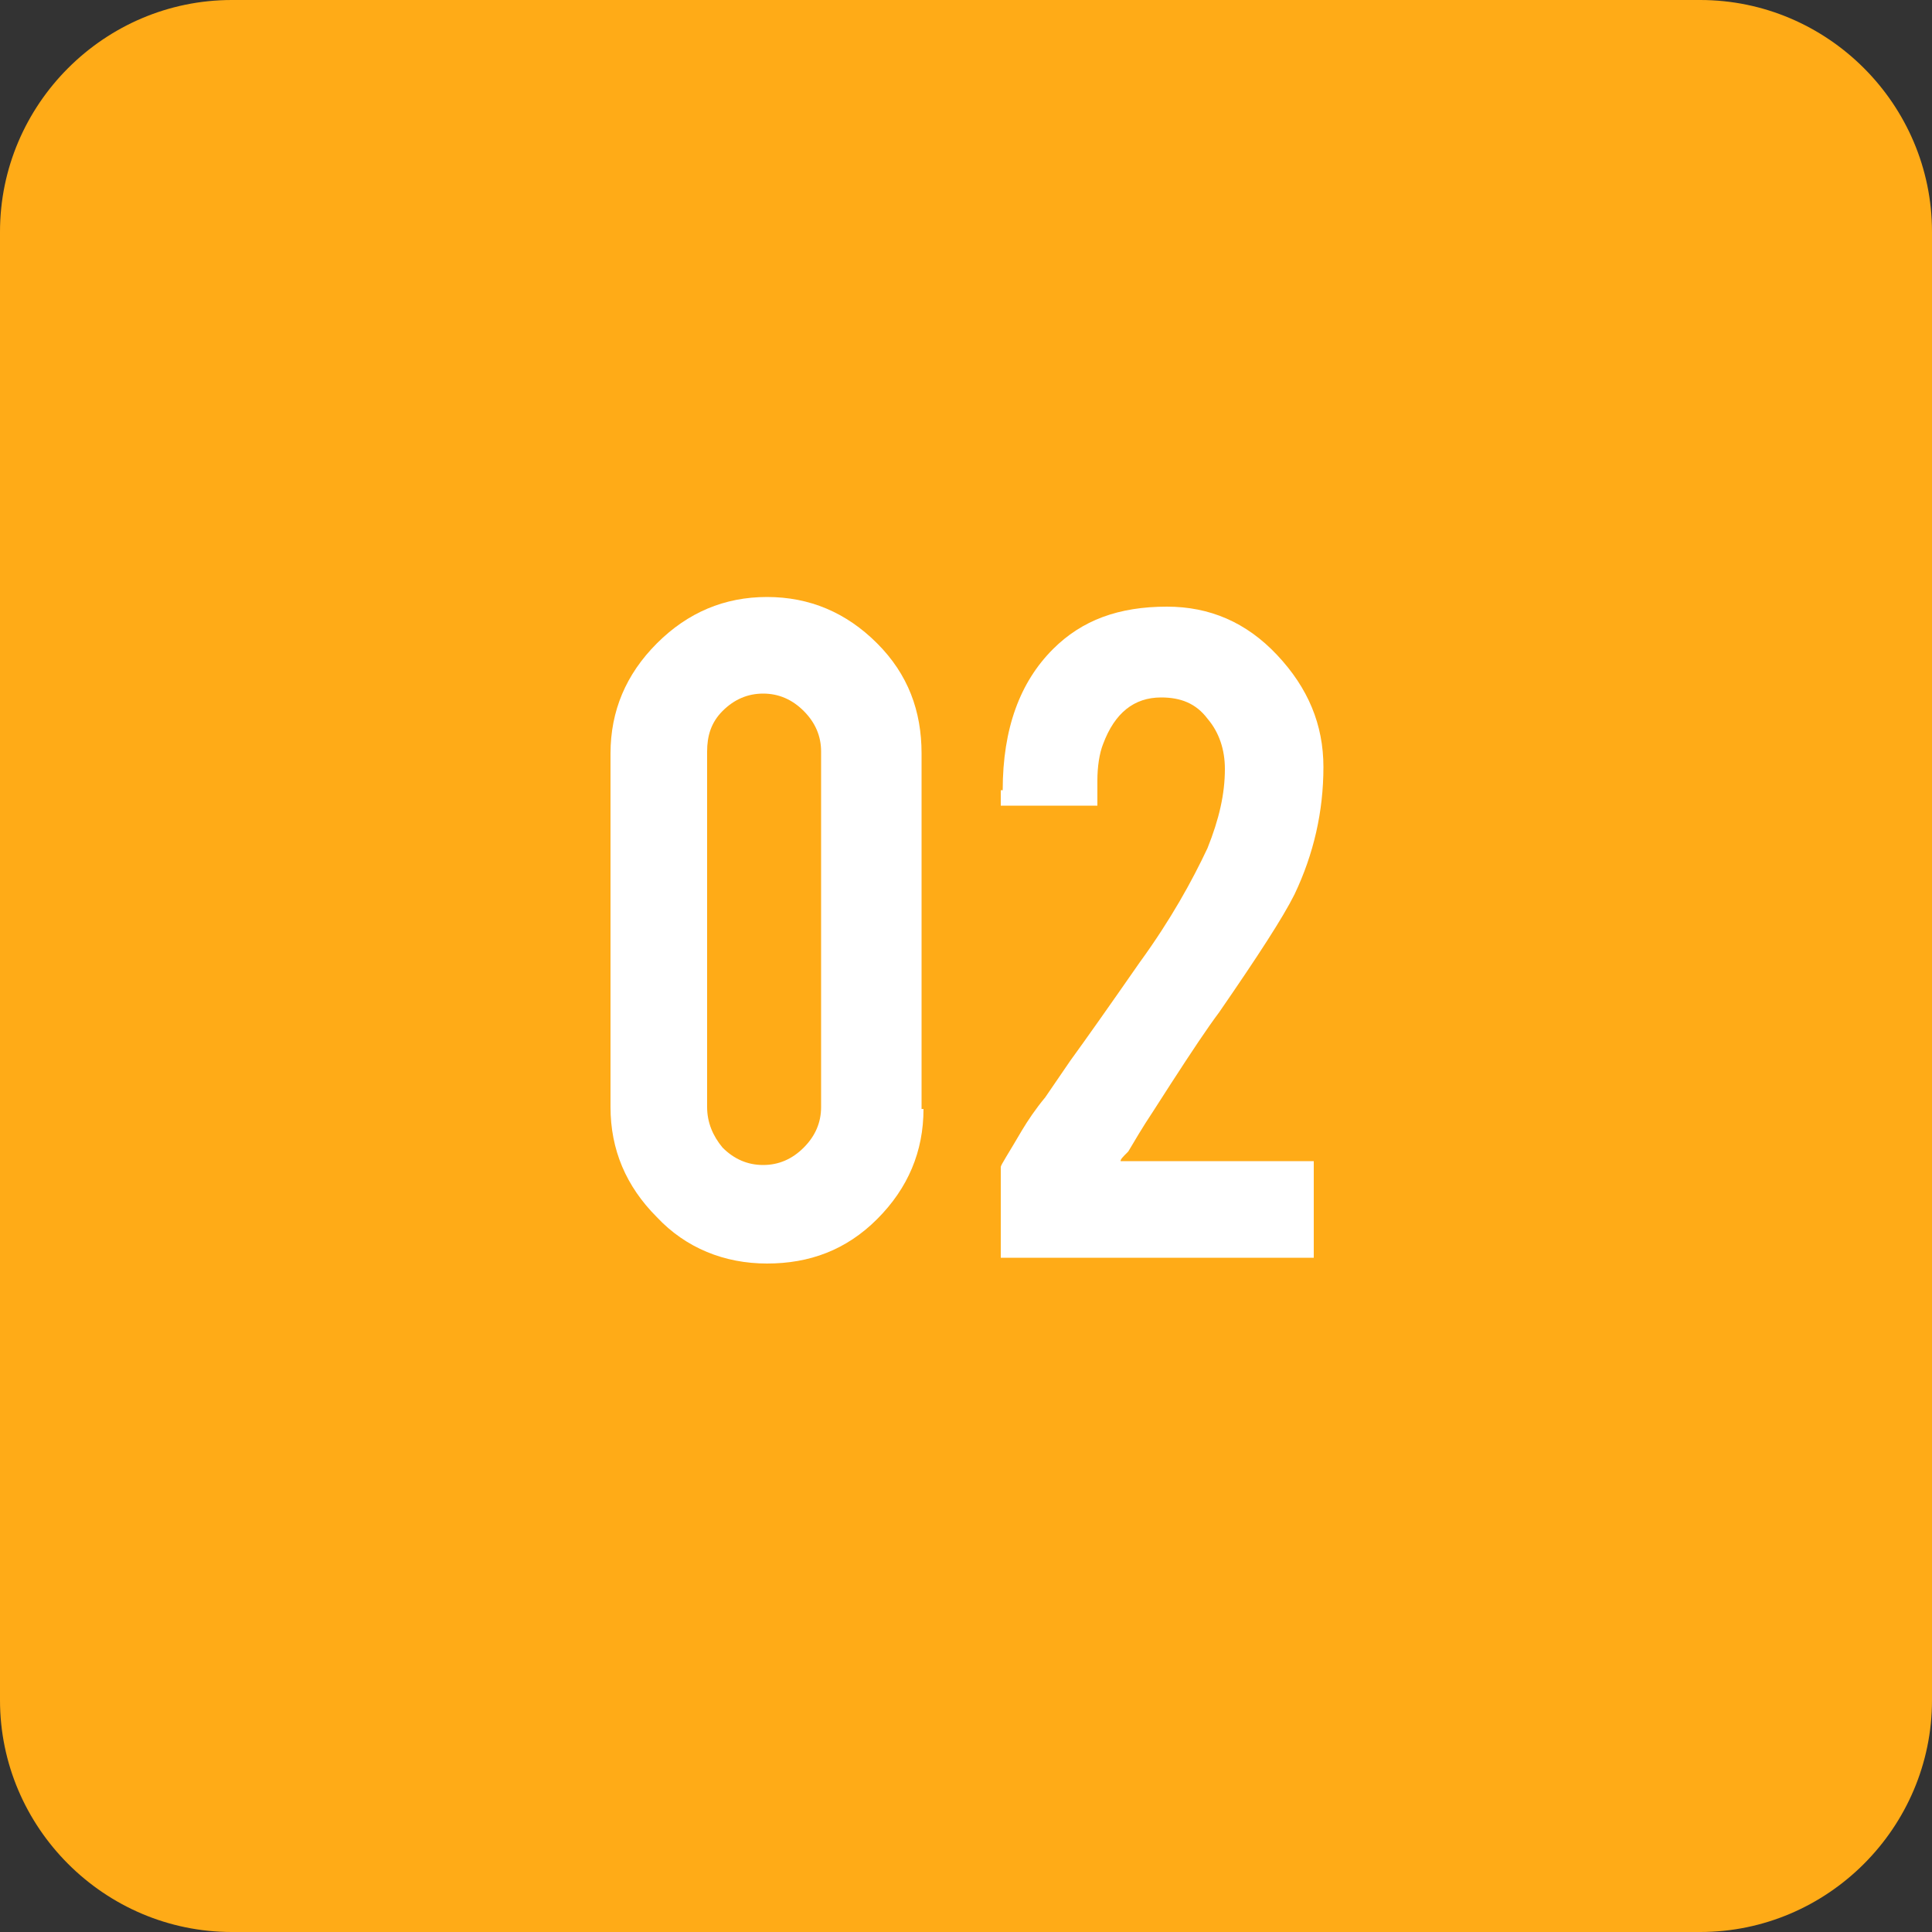
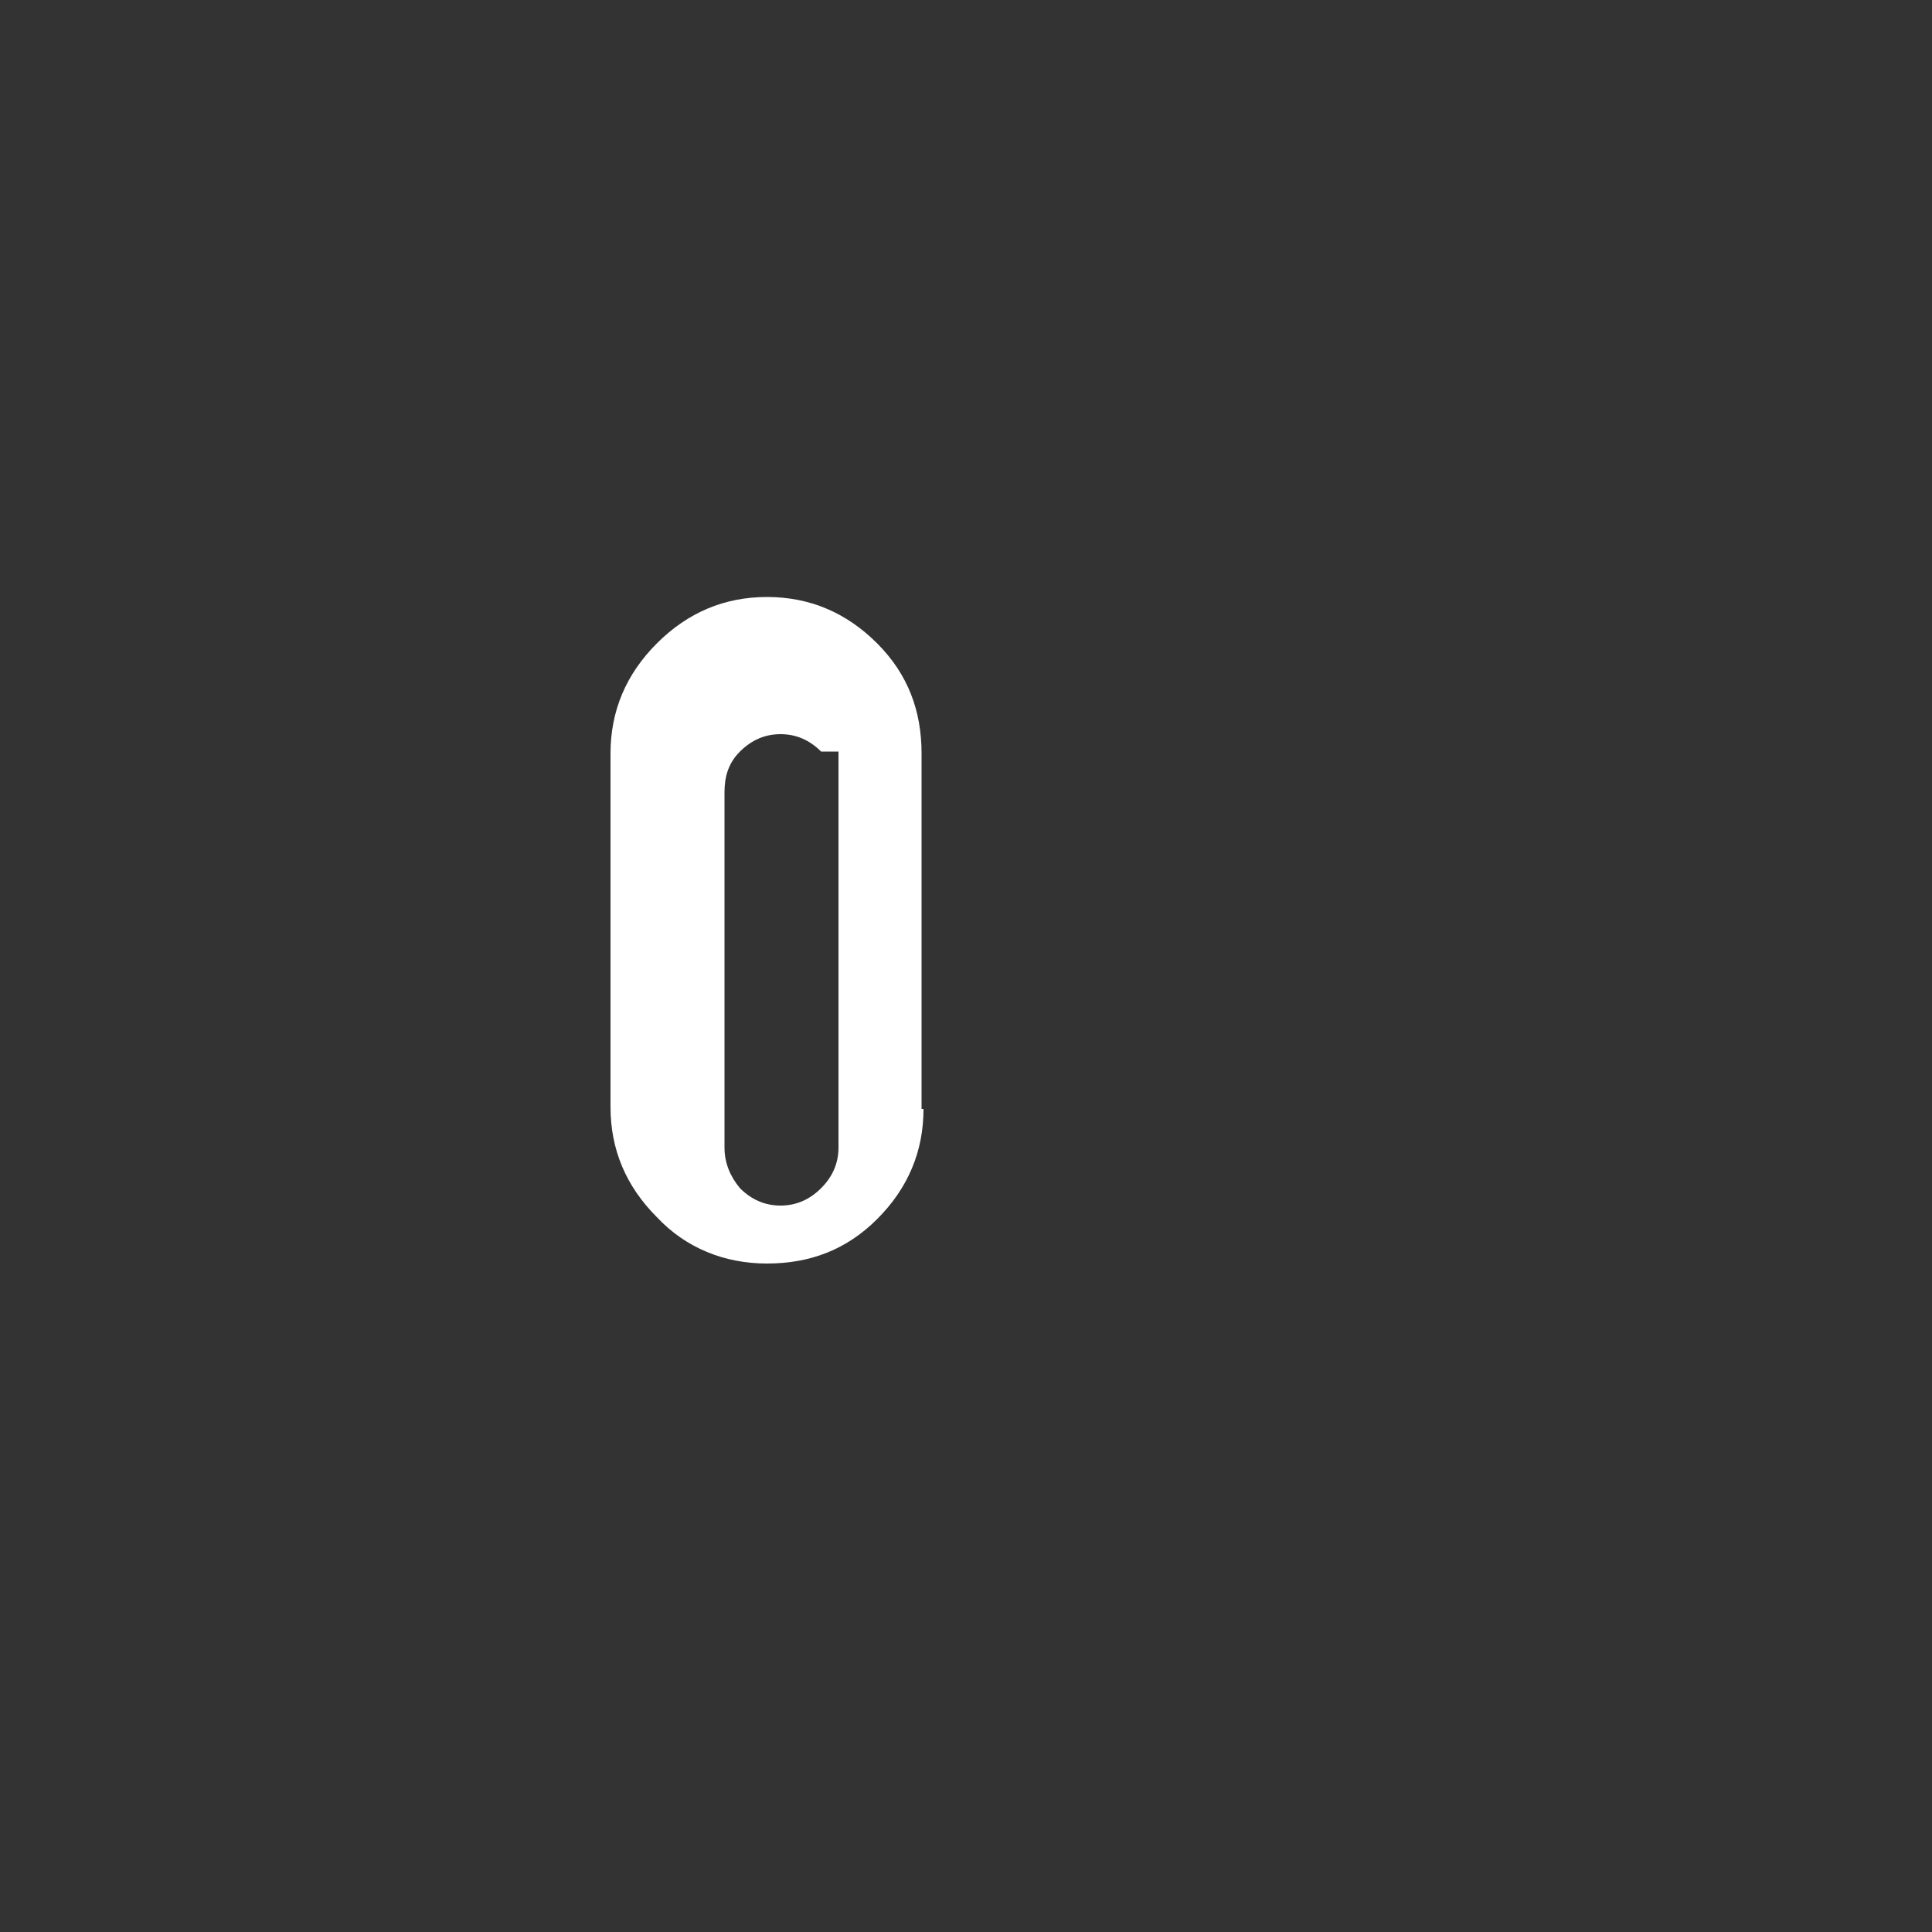
<svg xmlns="http://www.w3.org/2000/svg" version="1.1" id="图层_1" x="0px" y="0px" viewBox="0 0 100 100" style="enable-background:new 0 0 100 100;" xml:space="preserve">
  <rect x="0" y="0" width="100" height="100" fill="#333333" stroke="none" />
  <style type="text/css">
	.st0{display:none;}
	.st1{display:inline;fill:none;stroke:#FF0000;stroke-miterlimit:10;}
	.st2{fill:#FFAB17;}
	.st3{fill:#FFFFFF;}
</style>
  <g id="图层_2" class="st0">
    <rect x="-462" y="-317.5" class="st1" width="1024" height="738" />
    <rect x="-384.5" y="-384.5" class="st1" width="869" height="869" />
    <rect x="-318.5" y="-462.5" class="st1" width="739" height="1024" />
    <circle class="st1" cx="50" cy="50" r="512" />
  </g>
-   <path class="st2" d="M88,100H12c-6.6,0-12-5.4-12-12V12C0,5.4,5.4,0,12,0h76c6.6,0,12,5.4,12,12v76C100,94.6,94.6,100,88,100z" />
  <g>
-     <path class="st3" d="M47.8,57.4c0,2.2-0.8,4.1-2.4,5.7c-1.6,1.6-3.5,2.3-5.7,2.3c-2.2,0-4.2-0.8-5.7-2.4c-1.6-1.6-2.4-3.5-2.4-5.7   V39c0-2.2,0.8-4.1,2.4-5.7c1.6-1.6,3.5-2.4,5.7-2.4c2.2,0,4.1,0.8,5.7,2.4c1.6,1.6,2.3,3.5,2.3,5.7V57.4z M42.5,38.9   c0-0.8-0.3-1.5-0.9-2.1c-0.6-0.6-1.3-0.9-2.1-0.9s-1.5,0.3-2.1,0.9c-0.6,0.6-0.8,1.3-0.8,2.1v18.4c0,0.8,0.3,1.5,0.8,2.1   c0.6,0.6,1.3,0.9,2.1,0.9s1.5-0.3,2.1-0.9c0.6-0.6,0.9-1.3,0.9-2.1V38.9z" />
-     <path class="st3" d="M51.9,40.9c0-3.2,0.9-5.6,2.6-7.3c1.5-1.5,3.4-2.2,5.9-2.2c2.2,0,4.1,0.8,5.7,2.5c1.6,1.7,2.4,3.6,2.4,5.8   c0,2.3-0.5,4.5-1.5,6.6c-0.6,1.2-1.9,3.2-3.9,6.1c-0.6,0.8-1.4,2-2.5,3.7l-0.9,1.4c-0.6,0.9-1,1.6-1.3,2.1C58.1,59.9,58,60,58,60.1   h10v5H51.8v-4.7c0-0.1,0.4-0.7,1.1-1.9c0.3-0.5,0.7-1.1,1.2-1.7l1.3-1.9c0.8-1.1,2-2.8,3.6-5.1c1.6-2.2,2.7-4.2,3.5-5.9   c0.6-1.5,0.9-2.8,0.9-4.1c0-1-0.3-1.9-0.9-2.6c-0.6-0.8-1.4-1.1-2.4-1.1c-1.4,0-2.4,0.8-3,2.4c-0.2,0.5-0.3,1.2-0.3,1.9v1.3h-5   V40.9z" />
+     <path class="st3" d="M47.8,57.4c0,2.2-0.8,4.1-2.4,5.7c-1.6,1.6-3.5,2.3-5.7,2.3c-2.2,0-4.2-0.8-5.7-2.4c-1.6-1.6-2.4-3.5-2.4-5.7   V39c0-2.2,0.8-4.1,2.4-5.7c1.6-1.6,3.5-2.4,5.7-2.4c2.2,0,4.1,0.8,5.7,2.4c1.6,1.6,2.3,3.5,2.3,5.7V57.4z M42.5,38.9   c-0.6-0.6-1.3-0.9-2.1-0.9s-1.5,0.3-2.1,0.9c-0.6,0.6-0.8,1.3-0.8,2.1v18.4c0,0.8,0.3,1.5,0.8,2.1   c0.6,0.6,1.3,0.9,2.1,0.9s1.5-0.3,2.1-0.9c0.6-0.6,0.9-1.3,0.9-2.1V38.9z" />
  </g>
</svg>